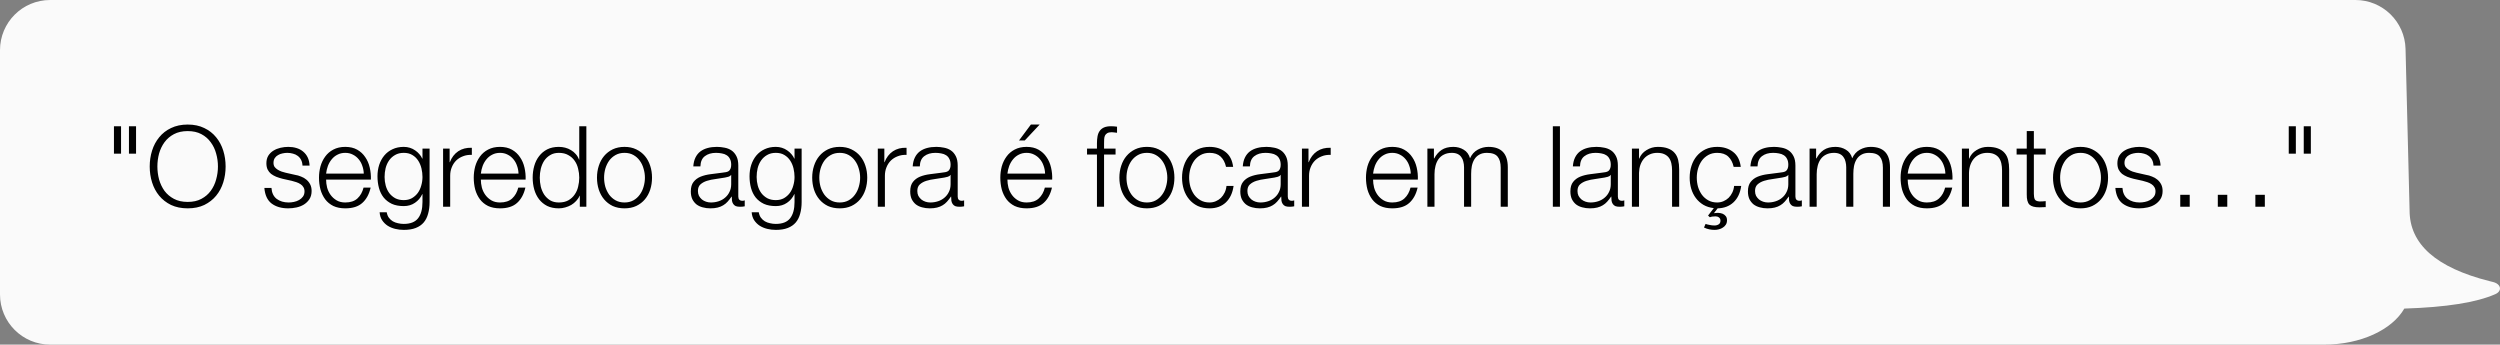
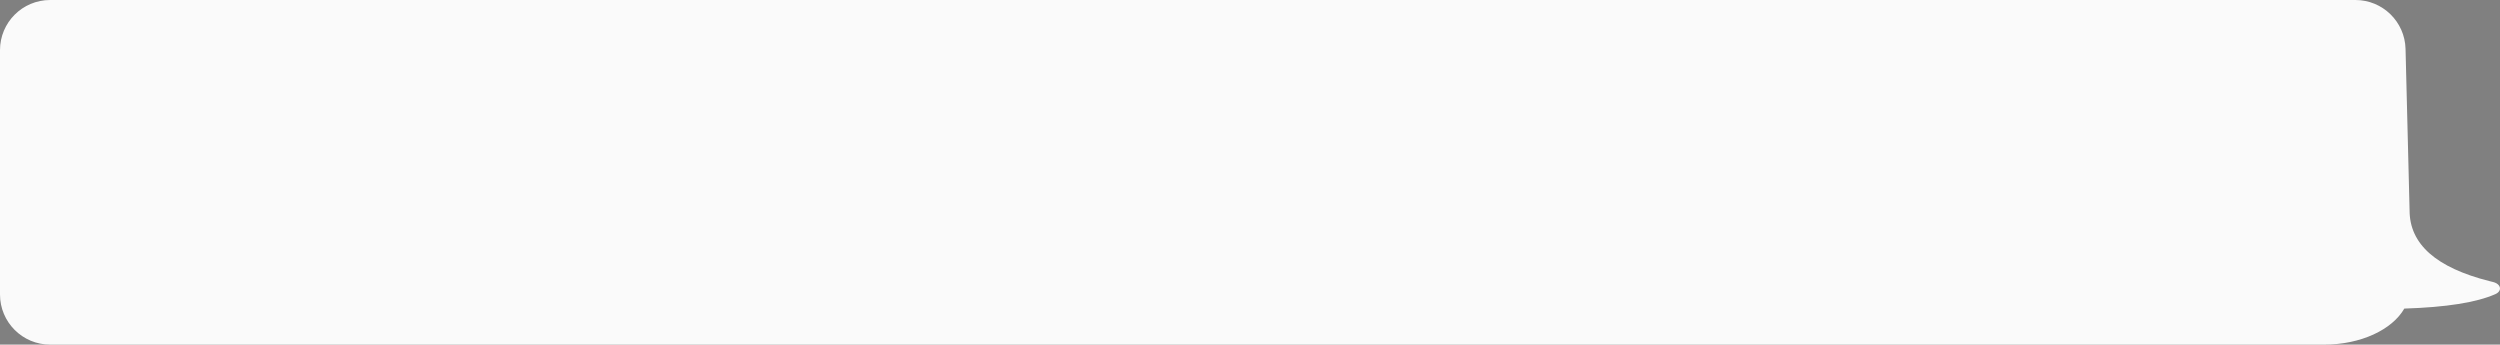
<svg xmlns="http://www.w3.org/2000/svg" width="399" height="55" viewBox="0 0 399 55" fill="none">
  <rect x="0" y="0" width="399" height="55" fill="#808080" stroke="none" />
-   <path fill-rule="evenodd" clip-rule="evenodd" d="M384.569 33.583C384.569 38.962 388.817 42.722 397.313 44.865L397.886 45.006C398.769 45.217 399.22 45.849 398.894 46.419C398.771 46.633 398.549 46.816 398.258 46.945C395.256 48.271 390.413 49.039 383.728 49.249C381.805 52.607 376.8 55 370.928 55H8C3.582 55 0 51.418 0 47L0 8C0 3.582 3.582 0 8 0L375.926 0C380.267 0 383.815 3.461 383.924 7.8L384.569 33.583Z" fill="#FAFAFA" />
-   <path d="M20.58 20.148H21.714V24.522H20.58V20.148ZM18.186 20.148H19.32V24.522H18.186V20.148ZM25.118 26.574C25.118 27.27 25.208 27.96 25.388 28.644C25.58 29.316 25.868 29.922 26.252 30.462C26.648 30.99 27.152 31.416 27.764 31.74C28.376 32.064 29.108 32.226 29.96 32.226C30.812 32.226 31.538 32.064 32.138 31.74C32.75 31.416 33.248 30.99 33.632 30.462C34.028 29.922 34.316 29.316 34.496 28.644C34.688 27.96 34.784 27.27 34.784 26.574C34.784 25.866 34.688 25.176 34.496 24.504C34.316 23.832 34.028 23.232 33.632 22.704C33.248 22.164 32.75 21.732 32.138 21.408C31.538 21.084 30.812 20.922 29.96 20.922C29.108 20.922 28.376 21.084 27.764 21.408C27.152 21.732 26.648 22.164 26.252 22.704C25.868 23.232 25.58 23.832 25.388 24.504C25.208 25.176 25.118 25.866 25.118 26.574ZM23.894 26.574C23.894 25.686 24.02 24.84 24.272 24.036C24.524 23.232 24.902 22.524 25.406 21.912C25.91 21.288 26.54 20.796 27.296 20.436C28.064 20.064 28.952 19.878 29.96 19.878C30.968 19.878 31.85 20.064 32.606 20.436C33.362 20.796 33.992 21.288 34.496 21.912C35 22.524 35.378 23.232 35.63 24.036C35.882 24.84 36.008 25.686 36.008 26.574C36.008 27.462 35.882 28.308 35.63 29.112C35.378 29.916 35 30.624 34.496 31.236C33.992 31.848 33.362 32.34 32.606 32.712C31.85 33.072 30.968 33.252 29.96 33.252C28.952 33.252 28.064 33.072 27.296 32.712C26.54 32.34 25.91 31.848 25.406 31.236C24.902 30.624 24.524 29.916 24.272 29.112C24.02 28.308 23.894 27.462 23.894 26.574ZM48.276 26.43C48.264 26.082 48.192 25.782 48.06 25.53C47.928 25.266 47.748 25.05 47.52 24.882C47.304 24.714 47.052 24.594 46.764 24.522C46.476 24.438 46.17 24.396 45.846 24.396C45.594 24.396 45.336 24.426 45.072 24.486C44.82 24.534 44.586 24.624 44.37 24.756C44.154 24.876 43.98 25.038 43.848 25.242C43.716 25.446 43.65 25.698 43.65 25.998C43.65 26.25 43.71 26.466 43.83 26.646C43.962 26.814 44.124 26.958 44.316 27.078C44.508 27.198 44.718 27.3 44.946 27.384C45.174 27.456 45.384 27.516 45.576 27.564L47.088 27.906C47.412 27.954 47.73 28.044 48.042 28.176C48.366 28.296 48.648 28.458 48.888 28.662C49.14 28.866 49.344 29.118 49.5 29.418C49.656 29.718 49.734 30.072 49.734 30.48C49.734 30.984 49.62 31.416 49.392 31.776C49.164 32.124 48.87 32.412 48.51 32.64C48.162 32.856 47.766 33.012 47.322 33.108C46.878 33.204 46.44 33.252 46.008 33.252C44.916 33.252 44.028 32.994 43.344 32.478C42.672 31.962 42.288 31.134 42.192 29.994H43.326C43.374 30.762 43.65 31.344 44.154 31.74C44.67 32.124 45.306 32.316 46.062 32.316C46.338 32.316 46.62 32.286 46.908 32.226C47.208 32.166 47.484 32.064 47.736 31.92C47.988 31.776 48.192 31.596 48.348 31.38C48.516 31.152 48.6 30.876 48.6 30.552C48.6 30.276 48.54 30.048 48.42 29.868C48.312 29.676 48.162 29.52 47.97 29.4C47.778 29.268 47.556 29.16 47.304 29.076C47.064 28.992 46.818 28.92 46.566 28.86L45.108 28.536C44.736 28.44 44.394 28.332 44.082 28.212C43.77 28.08 43.494 27.924 43.254 27.744C43.026 27.552 42.846 27.324 42.714 27.06C42.582 26.784 42.516 26.448 42.516 26.052C42.516 25.584 42.618 25.182 42.822 24.846C43.038 24.51 43.314 24.24 43.65 24.036C43.986 23.832 44.358 23.682 44.766 23.586C45.186 23.49 45.6 23.442 46.008 23.442C46.476 23.442 46.908 23.502 47.304 23.622C47.712 23.742 48.066 23.928 48.366 24.18C48.678 24.432 48.924 24.744 49.104 25.116C49.284 25.488 49.386 25.926 49.41 26.43H48.276ZM58.058 27.708C58.046 27.276 57.968 26.862 57.824 26.466C57.692 26.07 57.5 25.722 57.248 25.422C56.996 25.11 56.69 24.864 56.33 24.684C55.97 24.492 55.562 24.396 55.106 24.396C54.638 24.396 54.224 24.492 53.864 24.684C53.504 24.864 53.198 25.11 52.946 25.422C52.694 25.722 52.49 26.076 52.334 26.484C52.19 26.88 52.094 27.288 52.046 27.708H58.058ZM52.046 28.662C52.046 29.07 52.1 29.496 52.208 29.94C52.328 30.372 52.514 30.762 52.766 31.11C53.018 31.458 53.336 31.746 53.72 31.974C54.104 32.202 54.566 32.316 55.106 32.316C55.934 32.316 56.582 32.1 57.05 31.668C57.518 31.236 57.842 30.66 58.022 29.94H59.156C58.916 30.996 58.472 31.812 57.824 32.388C57.188 32.964 56.282 33.252 55.106 33.252C54.374 33.252 53.738 33.126 53.198 32.874C52.67 32.61 52.238 32.256 51.902 31.812C51.566 31.356 51.314 30.834 51.146 30.246C50.99 29.646 50.912 29.016 50.912 28.356C50.912 27.744 50.99 27.144 51.146 26.556C51.314 25.968 51.566 25.446 51.902 24.99C52.238 24.522 52.67 24.15 53.198 23.874C53.738 23.586 54.374 23.442 55.106 23.442C55.85 23.442 56.486 23.592 57.014 23.892C57.542 24.192 57.968 24.588 58.292 25.08C58.628 25.56 58.868 26.118 59.012 26.754C59.156 27.378 59.216 28.014 59.192 28.662H52.046ZM68.562 32.244C68.562 32.928 68.484 33.546 68.328 34.098C68.184 34.65 67.95 35.118 67.626 35.502C67.302 35.886 66.876 36.18 66.348 36.384C65.832 36.588 65.196 36.69 64.44 36.69C63.972 36.69 63.516 36.636 63.072 36.528C62.628 36.42 62.226 36.252 61.866 36.024C61.518 35.796 61.224 35.502 60.984 35.142C60.756 34.794 60.624 34.374 60.588 33.882H61.722C61.782 34.23 61.896 34.518 62.064 34.746C62.244 34.986 62.454 35.178 62.694 35.322C62.946 35.466 63.222 35.568 63.522 35.628C63.822 35.7 64.128 35.736 64.44 35.736C65.496 35.736 66.258 35.436 66.726 34.836C67.194 34.236 67.428 33.372 67.428 32.244V30.984H67.392C67.128 31.56 66.738 32.022 66.222 32.37C65.718 32.718 65.124 32.892 64.44 32.892C63.696 32.892 63.06 32.772 62.532 32.532C62.004 32.28 61.566 31.938 61.218 31.506C60.882 31.074 60.636 30.57 60.48 29.994C60.324 29.406 60.246 28.782 60.246 28.122C60.246 27.486 60.336 26.886 60.516 26.322C60.708 25.746 60.978 25.248 61.326 24.828C61.686 24.396 62.124 24.06 62.64 23.82C63.168 23.568 63.768 23.442 64.44 23.442C64.788 23.442 65.112 23.49 65.412 23.586C65.724 23.682 66.006 23.82 66.258 24C66.51 24.168 66.732 24.366 66.924 24.594C67.128 24.822 67.284 25.062 67.392 25.314H67.428V23.712H68.562V32.244ZM64.44 31.938C64.932 31.938 65.364 31.836 65.736 31.632C66.108 31.416 66.42 31.14 66.672 30.804C66.924 30.456 67.11 30.06 67.23 29.616C67.362 29.172 67.428 28.716 67.428 28.248C67.428 27.792 67.374 27.336 67.266 26.88C67.158 26.424 66.984 26.01 66.744 25.638C66.504 25.266 66.192 24.966 65.808 24.738C65.436 24.51 64.98 24.396 64.44 24.396C63.9 24.396 63.438 24.51 63.054 24.738C62.67 24.954 62.352 25.242 62.1 25.602C61.848 25.962 61.662 26.376 61.542 26.844C61.434 27.3 61.38 27.768 61.38 28.248C61.38 28.716 61.44 29.172 61.56 29.616C61.68 30.06 61.866 30.456 62.118 30.804C62.37 31.14 62.688 31.416 63.072 31.632C63.456 31.836 63.912 31.938 64.44 31.938ZM70.716 23.712H71.76V25.89H71.796C72.084 25.134 72.528 24.552 73.128 24.144C73.74 23.736 74.466 23.55 75.306 23.586V24.72C74.79 24.696 74.322 24.768 73.902 24.936C73.482 25.092 73.116 25.32 72.804 25.62C72.504 25.92 72.27 26.28 72.102 26.7C71.934 27.108 71.85 27.558 71.85 28.05V33H70.716V23.712ZM82.755 27.708C82.743 27.276 82.665 26.862 82.521 26.466C82.389 26.07 82.197 25.722 81.945 25.422C81.693 25.11 81.387 24.864 81.027 24.684C80.667 24.492 80.259 24.396 79.803 24.396C79.335 24.396 78.921 24.492 78.561 24.684C78.201 24.864 77.895 25.11 77.643 25.422C77.391 25.722 77.187 26.076 77.031 26.484C76.887 26.88 76.791 27.288 76.743 27.708H82.755ZM76.743 28.662C76.743 29.07 76.797 29.496 76.905 29.94C77.025 30.372 77.211 30.762 77.463 31.11C77.715 31.458 78.033 31.746 78.417 31.974C78.801 32.202 79.263 32.316 79.803 32.316C80.631 32.316 81.279 32.1 81.747 31.668C82.215 31.236 82.539 30.66 82.719 29.94H83.853C83.613 30.996 83.169 31.812 82.521 32.388C81.885 32.964 80.979 33.252 79.803 33.252C79.071 33.252 78.435 33.126 77.895 32.874C77.367 32.61 76.935 32.256 76.599 31.812C76.263 31.356 76.011 30.834 75.843 30.246C75.687 29.646 75.609 29.016 75.609 28.356C75.609 27.744 75.687 27.144 75.843 26.556C76.011 25.968 76.263 25.446 76.599 24.99C76.935 24.522 77.367 24.15 77.895 23.874C78.435 23.586 79.071 23.442 79.803 23.442C80.547 23.442 81.183 23.592 81.711 23.892C82.239 24.192 82.665 24.588 82.989 25.08C83.325 25.56 83.565 26.118 83.709 26.754C83.853 27.378 83.913 28.014 83.889 28.662H76.743ZM93.583 33H92.539V31.236H92.503C92.383 31.536 92.203 31.812 91.963 32.064C91.735 32.316 91.471 32.532 91.171 32.712C90.871 32.88 90.547 33.012 90.199 33.108C89.863 33.204 89.527 33.252 89.191 33.252C88.483 33.252 87.865 33.126 87.337 32.874C86.821 32.61 86.389 32.256 86.041 31.812C85.693 31.356 85.435 30.834 85.267 30.246C85.099 29.646 85.015 29.016 85.015 28.356C85.015 27.696 85.099 27.072 85.267 26.484C85.435 25.884 85.693 25.362 86.041 24.918C86.389 24.462 86.821 24.102 87.337 23.838C87.865 23.574 88.483 23.442 89.191 23.442C89.539 23.442 89.875 23.484 90.199 23.568C90.535 23.652 90.847 23.784 91.135 23.964C91.423 24.132 91.675 24.342 91.891 24.594C92.119 24.846 92.293 25.14 92.413 25.476H92.449V20.148H93.583V33ZM86.149 28.356C86.149 28.836 86.203 29.316 86.311 29.796C86.431 30.264 86.611 30.684 86.851 31.056C87.103 31.428 87.421 31.734 87.805 31.974C88.189 32.202 88.651 32.316 89.191 32.316C89.791 32.316 90.295 32.202 90.703 31.974C91.123 31.734 91.459 31.428 91.711 31.056C91.975 30.684 92.161 30.264 92.269 29.796C92.389 29.316 92.449 28.836 92.449 28.356C92.449 27.876 92.389 27.402 92.269 26.934C92.161 26.454 91.975 26.028 91.711 25.656C91.459 25.284 91.123 24.984 90.703 24.756C90.295 24.516 89.791 24.396 89.191 24.396C88.651 24.396 88.189 24.516 87.805 24.756C87.421 24.984 87.103 25.284 86.851 25.656C86.611 26.028 86.431 26.454 86.311 26.934C86.203 27.402 86.149 27.876 86.149 28.356ZM99.671 24.396C99.131 24.396 98.657 24.51 98.249 24.738C97.841 24.966 97.499 25.266 97.223 25.638C96.959 26.01 96.755 26.436 96.611 26.916C96.479 27.384 96.413 27.864 96.413 28.356C96.413 28.848 96.479 29.334 96.611 29.814C96.755 30.282 96.959 30.702 97.223 31.074C97.499 31.446 97.841 31.746 98.249 31.974C98.657 32.202 99.131 32.316 99.671 32.316C100.211 32.316 100.685 32.202 101.093 31.974C101.501 31.746 101.837 31.446 102.101 31.074C102.377 30.702 102.581 30.282 102.713 29.814C102.857 29.334 102.929 28.848 102.929 28.356C102.929 27.864 102.857 27.384 102.713 26.916C102.581 26.436 102.377 26.01 102.101 25.638C101.837 25.266 101.501 24.966 101.093 24.738C100.685 24.51 100.211 24.396 99.671 24.396ZM99.671 23.442C100.379 23.442 101.003 23.574 101.543 23.838C102.095 24.102 102.557 24.456 102.929 24.9C103.301 25.344 103.583 25.866 103.775 26.466C103.967 27.054 104.063 27.684 104.063 28.356C104.063 29.028 103.967 29.664 103.775 30.264C103.583 30.852 103.301 31.368 102.929 31.812C102.557 32.256 102.095 32.61 101.543 32.874C101.003 33.126 100.379 33.252 99.671 33.252C98.963 33.252 98.333 33.126 97.781 32.874C97.241 32.61 96.785 32.256 96.413 31.812C96.041 31.368 95.759 30.852 95.567 30.264C95.375 29.664 95.279 29.028 95.279 28.356C95.279 27.684 95.375 27.054 95.567 26.466C95.759 25.866 96.041 25.344 96.413 24.9C96.785 24.456 97.241 24.102 97.781 23.838C98.333 23.574 98.963 23.442 99.671 23.442ZM110.651 26.556C110.687 26.016 110.801 25.548 110.993 25.152C111.185 24.756 111.443 24.432 111.767 24.18C112.103 23.928 112.493 23.742 112.937 23.622C113.381 23.502 113.873 23.442 114.413 23.442C114.821 23.442 115.229 23.484 115.637 23.568C116.045 23.64 116.411 23.784 116.735 24C117.059 24.216 117.323 24.522 117.527 24.918C117.731 25.302 117.833 25.806 117.833 26.43V31.362C117.833 31.818 118.055 32.046 118.499 32.046C118.631 32.046 118.751 32.022 118.859 31.974V32.928C118.727 32.952 118.607 32.97 118.499 32.982C118.403 32.994 118.277 33 118.121 33C117.833 33 117.599 32.964 117.419 32.892C117.251 32.808 117.119 32.694 117.023 32.55C116.927 32.406 116.861 32.238 116.825 32.046C116.801 31.842 116.789 31.62 116.789 31.38H116.753C116.549 31.68 116.339 31.95 116.123 32.19C115.919 32.418 115.685 32.61 115.421 32.766C115.169 32.922 114.875 33.042 114.539 33.126C114.215 33.21 113.825 33.252 113.369 33.252C112.937 33.252 112.529 33.198 112.145 33.09C111.773 32.994 111.443 32.838 111.155 32.622C110.879 32.394 110.657 32.112 110.489 31.776C110.333 31.428 110.255 31.02 110.255 30.552C110.255 29.904 110.399 29.4 110.687 29.04C110.975 28.668 111.353 28.386 111.821 28.194C112.301 28.002 112.835 27.87 113.423 27.798C114.023 27.714 114.629 27.636 115.241 27.564C115.481 27.54 115.691 27.51 115.871 27.474C116.051 27.438 116.201 27.378 116.321 27.294C116.441 27.198 116.531 27.072 116.591 26.916C116.663 26.76 116.699 26.556 116.699 26.304C116.699 25.92 116.633 25.608 116.501 25.368C116.381 25.116 116.207 24.918 115.979 24.774C115.763 24.63 115.505 24.534 115.205 24.486C114.917 24.426 114.605 24.396 114.269 24.396C113.549 24.396 112.961 24.57 112.505 24.918C112.049 25.254 111.809 25.8 111.785 26.556H110.651ZM116.699 27.924H116.663C116.591 28.056 116.453 28.152 116.249 28.212C116.045 28.272 115.865 28.314 115.709 28.338C115.229 28.422 114.731 28.5 114.215 28.572C113.711 28.632 113.249 28.728 112.829 28.86C112.409 28.992 112.061 29.184 111.785 29.436C111.521 29.676 111.389 30.024 111.389 30.48C111.389 30.768 111.443 31.026 111.551 31.254C111.671 31.47 111.827 31.662 112.019 31.83C112.211 31.986 112.433 32.106 112.685 32.19C112.937 32.274 113.195 32.316 113.459 32.316C113.891 32.316 114.305 32.25 114.701 32.118C115.097 31.986 115.439 31.794 115.727 31.542C116.027 31.29 116.261 30.984 116.429 30.624C116.609 30.264 116.699 29.856 116.699 29.4V27.924ZM127.941 32.244C127.941 32.928 127.863 33.546 127.707 34.098C127.563 34.65 127.329 35.118 127.005 35.502C126.681 35.886 126.255 36.18 125.727 36.384C125.211 36.588 124.575 36.69 123.819 36.69C123.351 36.69 122.895 36.636 122.451 36.528C122.007 36.42 121.605 36.252 121.245 36.024C120.897 35.796 120.603 35.502 120.363 35.142C120.135 34.794 120.003 34.374 119.967 33.882H121.101C121.161 34.23 121.275 34.518 121.443 34.746C121.623 34.986 121.833 35.178 122.073 35.322C122.325 35.466 122.601 35.568 122.901 35.628C123.201 35.7 123.507 35.736 123.819 35.736C124.875 35.736 125.637 35.436 126.105 34.836C126.573 34.236 126.807 33.372 126.807 32.244V30.984H126.771C126.507 31.56 126.117 32.022 125.601 32.37C125.097 32.718 124.503 32.892 123.819 32.892C123.075 32.892 122.439 32.772 121.911 32.532C121.383 32.28 120.945 31.938 120.597 31.506C120.261 31.074 120.015 30.57 119.859 29.994C119.703 29.406 119.625 28.782 119.625 28.122C119.625 27.486 119.715 26.886 119.895 26.322C120.087 25.746 120.357 25.248 120.705 24.828C121.065 24.396 121.503 24.06 122.019 23.82C122.547 23.568 123.147 23.442 123.819 23.442C124.167 23.442 124.491 23.49 124.791 23.586C125.103 23.682 125.385 23.82 125.637 24C125.889 24.168 126.111 24.366 126.303 24.594C126.507 24.822 126.663 25.062 126.771 25.314H126.807V23.712H127.941V32.244ZM123.819 31.938C124.311 31.938 124.743 31.836 125.115 31.632C125.487 31.416 125.799 31.14 126.051 30.804C126.303 30.456 126.489 30.06 126.609 29.616C126.741 29.172 126.807 28.716 126.807 28.248C126.807 27.792 126.753 27.336 126.645 26.88C126.537 26.424 126.363 26.01 126.123 25.638C125.883 25.266 125.571 24.966 125.187 24.738C124.815 24.51 124.359 24.396 123.819 24.396C123.279 24.396 122.817 24.51 122.433 24.738C122.049 24.954 121.731 25.242 121.479 25.602C121.227 25.962 121.041 26.376 120.921 26.844C120.813 27.3 120.759 27.768 120.759 28.248C120.759 28.716 120.819 29.172 120.939 29.616C121.059 30.06 121.245 30.456 121.497 30.804C121.749 31.14 122.067 31.416 122.451 31.632C122.835 31.836 123.291 31.938 123.819 31.938ZM134.019 24.396C133.479 24.396 133.005 24.51 132.597 24.738C132.189 24.966 131.847 25.266 131.571 25.638C131.307 26.01 131.103 26.436 130.959 26.916C130.827 27.384 130.761 27.864 130.761 28.356C130.761 28.848 130.827 29.334 130.959 29.814C131.103 30.282 131.307 30.702 131.571 31.074C131.847 31.446 132.189 31.746 132.597 31.974C133.005 32.202 133.479 32.316 134.019 32.316C134.559 32.316 135.033 32.202 135.441 31.974C135.849 31.746 136.185 31.446 136.449 31.074C136.725 30.702 136.929 30.282 137.061 29.814C137.205 29.334 137.277 28.848 137.277 28.356C137.277 27.864 137.205 27.384 137.061 26.916C136.929 26.436 136.725 26.01 136.449 25.638C136.185 25.266 135.849 24.966 135.441 24.738C135.033 24.51 134.559 24.396 134.019 24.396ZM134.019 23.442C134.727 23.442 135.351 23.574 135.891 23.838C136.443 24.102 136.905 24.456 137.277 24.9C137.649 25.344 137.931 25.866 138.123 26.466C138.315 27.054 138.411 27.684 138.411 28.356C138.411 29.028 138.315 29.664 138.123 30.264C137.931 30.852 137.649 31.368 137.277 31.812C136.905 32.256 136.443 32.61 135.891 32.874C135.351 33.126 134.727 33.252 134.019 33.252C133.311 33.252 132.681 33.126 132.129 32.874C131.589 32.61 131.133 32.256 130.761 31.812C130.389 31.368 130.107 30.852 129.915 30.264C129.723 29.664 129.627 29.028 129.627 28.356C129.627 27.684 129.723 27.054 129.915 26.466C130.107 25.866 130.389 25.344 130.761 24.9C131.133 24.456 131.589 24.102 132.129 23.838C132.681 23.574 133.311 23.442 134.019 23.442ZM140.097 23.712H141.141V25.89H141.177C141.465 25.134 141.909 24.552 142.509 24.144C143.121 23.736 143.847 23.55 144.687 23.586V24.72C144.171 24.696 143.703 24.768 143.283 24.936C142.863 25.092 142.497 25.32 142.185 25.62C141.885 25.92 141.651 26.28 141.483 26.7C141.315 27.108 141.231 27.558 141.231 28.05V33H140.097V23.712ZM145.666 26.556C145.702 26.016 145.816 25.548 146.008 25.152C146.2 24.756 146.458 24.432 146.782 24.18C147.118 23.928 147.508 23.742 147.952 23.622C148.396 23.502 148.888 23.442 149.428 23.442C149.836 23.442 150.244 23.484 150.652 23.568C151.06 23.64 151.426 23.784 151.75 24C152.074 24.216 152.338 24.522 152.542 24.918C152.746 25.302 152.848 25.806 152.848 26.43V31.362C152.848 31.818 153.07 32.046 153.514 32.046C153.646 32.046 153.766 32.022 153.874 31.974V32.928C153.742 32.952 153.622 32.97 153.514 32.982C153.418 32.994 153.292 33 153.136 33C152.848 33 152.614 32.964 152.434 32.892C152.266 32.808 152.134 32.694 152.038 32.55C151.942 32.406 151.876 32.238 151.84 32.046C151.816 31.842 151.804 31.62 151.804 31.38H151.768C151.564 31.68 151.354 31.95 151.138 32.19C150.934 32.418 150.7 32.61 150.436 32.766C150.184 32.922 149.89 33.042 149.554 33.126C149.23 33.21 148.84 33.252 148.384 33.252C147.952 33.252 147.544 33.198 147.16 33.09C146.788 32.994 146.458 32.838 146.17 32.622C145.894 32.394 145.672 32.112 145.504 31.776C145.348 31.428 145.27 31.02 145.27 30.552C145.27 29.904 145.414 29.4 145.702 29.04C145.99 28.668 146.368 28.386 146.836 28.194C147.316 28.002 147.85 27.87 148.438 27.798C149.038 27.714 149.644 27.636 150.256 27.564C150.496 27.54 150.706 27.51 150.886 27.474C151.066 27.438 151.216 27.378 151.336 27.294C151.456 27.198 151.546 27.072 151.606 26.916C151.678 26.76 151.714 26.556 151.714 26.304C151.714 25.92 151.648 25.608 151.516 25.368C151.396 25.116 151.222 24.918 150.994 24.774C150.778 24.63 150.52 24.534 150.22 24.486C149.932 24.426 149.62 24.396 149.284 24.396C148.564 24.396 147.976 24.57 147.52 24.918C147.064 25.254 146.824 25.8 146.8 26.556H145.666ZM151.714 27.924H151.678C151.606 28.056 151.468 28.152 151.264 28.212C151.06 28.272 150.88 28.314 150.724 28.338C150.244 28.422 149.746 28.5 149.23 28.572C148.726 28.632 148.264 28.728 147.844 28.86C147.424 28.992 147.076 29.184 146.8 29.436C146.536 29.676 146.404 30.024 146.404 30.48C146.404 30.768 146.458 31.026 146.566 31.254C146.686 31.47 146.842 31.662 147.034 31.83C147.226 31.986 147.448 32.106 147.7 32.19C147.952 32.274 148.21 32.316 148.474 32.316C148.906 32.316 149.32 32.25 149.716 32.118C150.112 31.986 150.454 31.794 150.742 31.542C151.042 31.29 151.276 30.984 151.444 30.624C151.624 30.264 151.714 29.856 151.714 29.4V27.924ZM163.556 22.416H162.638L164.528 19.878H165.932L163.556 22.416ZM166.796 27.708C166.784 27.276 166.706 26.862 166.562 26.466C166.43 26.07 166.238 25.722 165.986 25.422C165.734 25.11 165.428 24.864 165.068 24.684C164.708 24.492 164.3 24.396 163.844 24.396C163.376 24.396 162.962 24.492 162.602 24.684C162.242 24.864 161.936 25.11 161.684 25.422C161.432 25.722 161.228 26.076 161.072 26.484C160.928 26.88 160.832 27.288 160.784 27.708H166.796ZM160.784 28.662C160.784 29.07 160.838 29.496 160.946 29.94C161.066 30.372 161.252 30.762 161.504 31.11C161.756 31.458 162.074 31.746 162.458 31.974C162.842 32.202 163.304 32.316 163.844 32.316C164.672 32.316 165.32 32.1 165.788 31.668C166.256 31.236 166.58 30.66 166.76 29.94H167.894C167.654 30.996 167.21 31.812 166.562 32.388C165.926 32.964 165.02 33.252 163.844 33.252C163.112 33.252 162.476 33.126 161.936 32.874C161.408 32.61 160.976 32.256 160.64 31.812C160.304 31.356 160.052 30.834 159.884 30.246C159.728 29.646 159.65 29.016 159.65 28.356C159.65 27.744 159.728 27.144 159.884 26.556C160.052 25.968 160.304 25.446 160.64 24.99C160.976 24.522 161.408 24.15 161.936 23.874C162.476 23.586 163.112 23.442 163.844 23.442C164.588 23.442 165.224 23.592 165.752 23.892C166.28 24.192 166.706 24.588 167.03 25.08C167.366 25.56 167.606 26.118 167.75 26.754C167.894 27.378 167.954 28.014 167.93 28.662H160.784ZM178.044 24.666H176.208V33H175.074V24.666H173.49V23.712H175.074V22.866C175.074 22.47 175.104 22.104 175.164 21.768C175.224 21.432 175.338 21.144 175.506 20.904C175.674 20.664 175.902 20.478 176.19 20.346C176.49 20.214 176.868 20.148 177.324 20.148C177.492 20.148 177.648 20.154 177.792 20.166C177.936 20.178 178.098 20.196 178.278 20.22V21.192C178.122 21.168 177.978 21.15 177.846 21.138C177.714 21.114 177.582 21.102 177.45 21.102C177.138 21.102 176.898 21.15 176.73 21.246C176.562 21.342 176.436 21.474 176.352 21.642C176.28 21.798 176.238 21.984 176.226 22.2C176.214 22.416 176.208 22.65 176.208 22.902V23.712H178.044V24.666ZM183.044 24.396C182.504 24.396 182.03 24.51 181.622 24.738C181.214 24.966 180.872 25.266 180.596 25.638C180.332 26.01 180.128 26.436 179.984 26.916C179.852 27.384 179.786 27.864 179.786 28.356C179.786 28.848 179.852 29.334 179.984 29.814C180.128 30.282 180.332 30.702 180.596 31.074C180.872 31.446 181.214 31.746 181.622 31.974C182.03 32.202 182.504 32.316 183.044 32.316C183.584 32.316 184.058 32.202 184.466 31.974C184.874 31.746 185.21 31.446 185.474 31.074C185.75 30.702 185.954 30.282 186.086 29.814C186.23 29.334 186.302 28.848 186.302 28.356C186.302 27.864 186.23 27.384 186.086 26.916C185.954 26.436 185.75 26.01 185.474 25.638C185.21 25.266 184.874 24.966 184.466 24.738C184.058 24.51 183.584 24.396 183.044 24.396ZM183.044 23.442C183.752 23.442 184.376 23.574 184.916 23.838C185.468 24.102 185.93 24.456 186.302 24.9C186.674 25.344 186.956 25.866 187.148 26.466C187.34 27.054 187.436 27.684 187.436 28.356C187.436 29.028 187.34 29.664 187.148 30.264C186.956 30.852 186.674 31.368 186.302 31.812C185.93 32.256 185.468 32.61 184.916 32.874C184.376 33.126 183.752 33.252 183.044 33.252C182.336 33.252 181.706 33.126 181.154 32.874C180.614 32.61 180.158 32.256 179.786 31.812C179.414 31.368 179.132 30.852 178.94 30.264C178.748 29.664 178.652 29.028 178.652 28.356C178.652 27.684 178.748 27.054 178.94 26.466C179.132 25.866 179.414 25.344 179.786 24.9C180.158 24.456 180.614 24.102 181.154 23.838C181.706 23.574 182.336 23.442 183.044 23.442ZM195.674 26.628C195.518 25.932 195.23 25.386 194.81 24.99C194.39 24.594 193.802 24.396 193.046 24.396C192.506 24.396 192.032 24.51 191.624 24.738C191.216 24.966 190.874 25.266 190.598 25.638C190.334 26.01 190.13 26.436 189.986 26.916C189.854 27.384 189.788 27.864 189.788 28.356C189.788 28.848 189.854 29.334 189.986 29.814C190.13 30.282 190.334 30.702 190.598 31.074C190.874 31.446 191.216 31.746 191.624 31.974C192.032 32.202 192.506 32.316 193.046 32.316C193.394 32.316 193.724 32.25 194.036 32.118C194.348 31.986 194.624 31.806 194.864 31.578C195.104 31.338 195.302 31.056 195.458 30.732C195.614 30.408 195.71 30.054 195.746 29.67H196.88C196.724 30.798 196.31 31.68 195.638 32.316C194.966 32.94 194.102 33.252 193.046 33.252C192.338 33.252 191.708 33.126 191.156 32.874C190.616 32.61 190.16 32.256 189.788 31.812C189.416 31.368 189.134 30.852 188.942 30.264C188.75 29.664 188.654 29.028 188.654 28.356C188.654 27.684 188.75 27.054 188.942 26.466C189.134 25.866 189.416 25.344 189.788 24.9C190.16 24.456 190.616 24.102 191.156 23.838C191.708 23.574 192.338 23.442 193.046 23.442C194.042 23.442 194.882 23.706 195.566 24.234C196.262 24.762 196.676 25.56 196.808 26.628H195.674ZM198.348 26.556C198.384 26.016 198.498 25.548 198.69 25.152C198.882 24.756 199.14 24.432 199.464 24.18C199.8 23.928 200.19 23.742 200.634 23.622C201.078 23.502 201.57 23.442 202.11 23.442C202.518 23.442 202.926 23.484 203.334 23.568C203.742 23.64 204.108 23.784 204.432 24C204.756 24.216 205.02 24.522 205.224 24.918C205.428 25.302 205.53 25.806 205.53 26.43V31.362C205.53 31.818 205.752 32.046 206.196 32.046C206.328 32.046 206.448 32.022 206.556 31.974V32.928C206.424 32.952 206.304 32.97 206.196 32.982C206.1 32.994 205.974 33 205.818 33C205.53 33 205.296 32.964 205.116 32.892C204.948 32.808 204.816 32.694 204.72 32.55C204.624 32.406 204.558 32.238 204.522 32.046C204.498 31.842 204.486 31.62 204.486 31.38H204.45C204.246 31.68 204.036 31.95 203.82 32.19C203.616 32.418 203.382 32.61 203.118 32.766C202.866 32.922 202.572 33.042 202.236 33.126C201.912 33.21 201.522 33.252 201.066 33.252C200.634 33.252 200.226 33.198 199.842 33.09C199.47 32.994 199.14 32.838 198.852 32.622C198.576 32.394 198.354 32.112 198.186 31.776C198.03 31.428 197.952 31.02 197.952 30.552C197.952 29.904 198.096 29.4 198.384 29.04C198.672 28.668 199.05 28.386 199.518 28.194C199.998 28.002 200.532 27.87 201.12 27.798C201.72 27.714 202.326 27.636 202.938 27.564C203.178 27.54 203.388 27.51 203.568 27.474C203.748 27.438 203.898 27.378 204.018 27.294C204.138 27.198 204.228 27.072 204.288 26.916C204.36 26.76 204.396 26.556 204.396 26.304C204.396 25.92 204.33 25.608 204.198 25.368C204.078 25.116 203.904 24.918 203.676 24.774C203.46 24.63 203.202 24.534 202.902 24.486C202.614 24.426 202.302 24.396 201.966 24.396C201.246 24.396 200.658 24.57 200.202 24.918C199.746 25.254 199.506 25.8 199.482 26.556H198.348ZM204.396 27.924H204.36C204.288 28.056 204.15 28.152 203.946 28.212C203.742 28.272 203.562 28.314 203.406 28.338C202.926 28.422 202.428 28.5 201.912 28.572C201.408 28.632 200.946 28.728 200.526 28.86C200.106 28.992 199.758 29.184 199.482 29.436C199.218 29.676 199.086 30.024 199.086 30.48C199.086 30.768 199.14 31.026 199.248 31.254C199.368 31.47 199.524 31.662 199.716 31.83C199.908 31.986 200.13 32.106 200.382 32.19C200.634 32.274 200.892 32.316 201.156 32.316C201.588 32.316 202.002 32.25 202.398 32.118C202.794 31.986 203.136 31.794 203.424 31.542C203.724 31.29 203.958 30.984 204.126 30.624C204.306 30.264 204.396 29.856 204.396 29.4V27.924ZM207.79 23.712H208.834V25.89H208.87C209.158 25.134 209.602 24.552 210.202 24.144C210.814 23.736 211.54 23.55 212.38 23.586V24.72C211.864 24.696 211.396 24.768 210.976 24.936C210.556 25.092 210.19 25.32 209.878 25.62C209.578 25.92 209.344 26.28 209.176 26.7C209.008 27.108 208.924 27.558 208.924 28.05V33H207.79V23.712ZM225.155 27.708C225.143 27.276 225.065 26.862 224.921 26.466C224.789 26.07 224.597 25.722 224.345 25.422C224.093 25.11 223.787 24.864 223.427 24.684C223.067 24.492 222.659 24.396 222.203 24.396C221.735 24.396 221.321 24.492 220.961 24.684C220.601 24.864 220.295 25.11 220.043 25.422C219.791 25.722 219.587 26.076 219.431 26.484C219.287 26.88 219.191 27.288 219.143 27.708H225.155ZM219.143 28.662C219.143 29.07 219.197 29.496 219.305 29.94C219.425 30.372 219.611 30.762 219.863 31.11C220.115 31.458 220.433 31.746 220.817 31.974C221.201 32.202 221.663 32.316 222.203 32.316C223.031 32.316 223.679 32.1 224.147 31.668C224.615 31.236 224.939 30.66 225.119 29.94H226.253C226.013 30.996 225.569 31.812 224.921 32.388C224.285 32.964 223.379 33.252 222.203 33.252C221.471 33.252 220.835 33.126 220.295 32.874C219.767 32.61 219.335 32.256 218.999 31.812C218.663 31.356 218.411 30.834 218.243 30.246C218.087 29.646 218.009 29.016 218.009 28.356C218.009 27.744 218.087 27.144 218.243 26.556C218.411 25.968 218.663 25.446 218.999 24.99C219.335 24.522 219.767 24.15 220.295 23.874C220.835 23.586 221.471 23.442 222.203 23.442C222.947 23.442 223.583 23.592 224.111 23.892C224.639 24.192 225.065 24.588 225.389 25.08C225.725 25.56 225.965 26.118 226.109 26.754C226.253 27.378 226.313 28.014 226.289 28.662H219.143ZM227.811 23.712H228.855V25.278H228.909C229.209 24.702 229.599 24.252 230.079 23.928C230.571 23.604 231.195 23.442 231.951 23.442C232.563 23.442 233.115 23.592 233.607 23.892C234.111 24.192 234.447 24.648 234.615 25.26C234.891 24.648 235.299 24.192 235.839 23.892C236.379 23.592 236.955 23.442 237.567 23.442C239.619 23.442 240.645 24.528 240.645 26.7V33H239.511V26.754C239.511 25.986 239.349 25.404 239.025 25.008C238.701 24.6 238.131 24.396 237.315 24.396C236.823 24.396 236.415 24.492 236.091 24.684C235.767 24.864 235.509 25.11 235.317 25.422C235.125 25.734 234.987 26.094 234.903 26.502C234.831 26.898 234.795 27.312 234.795 27.744V33H233.661V26.7C233.661 26.388 233.625 26.094 233.553 25.818C233.493 25.53 233.385 25.284 233.229 25.08C233.085 24.864 232.887 24.696 232.635 24.576C232.383 24.456 232.077 24.396 231.717 24.396C231.237 24.396 230.817 24.486 230.457 24.666C230.109 24.834 229.821 25.074 229.593 25.386C229.377 25.686 229.215 26.046 229.107 26.466C228.999 26.874 228.945 27.324 228.945 27.816V33H227.811V23.712ZM247.833 20.148H248.967V33H247.833V20.148ZM251.03 26.556C251.066 26.016 251.18 25.548 251.372 25.152C251.564 24.756 251.822 24.432 252.146 24.18C252.482 23.928 252.872 23.742 253.316 23.622C253.76 23.502 254.252 23.442 254.792 23.442C255.2 23.442 255.608 23.484 256.016 23.568C256.424 23.64 256.79 23.784 257.114 24C257.438 24.216 257.702 24.522 257.906 24.918C258.11 25.302 258.212 25.806 258.212 26.43V31.362C258.212 31.818 258.434 32.046 258.878 32.046C259.01 32.046 259.13 32.022 259.238 31.974V32.928C259.106 32.952 258.986 32.97 258.878 32.982C258.782 32.994 258.656 33 258.5 33C258.212 33 257.978 32.964 257.798 32.892C257.63 32.808 257.498 32.694 257.402 32.55C257.306 32.406 257.24 32.238 257.204 32.046C257.18 31.842 257.168 31.62 257.168 31.38H257.132C256.928 31.68 256.718 31.95 256.502 32.19C256.298 32.418 256.064 32.61 255.8 32.766C255.548 32.922 255.254 33.042 254.918 33.126C254.594 33.21 254.204 33.252 253.748 33.252C253.316 33.252 252.908 33.198 252.524 33.09C252.152 32.994 251.822 32.838 251.534 32.622C251.258 32.394 251.036 32.112 250.868 31.776C250.712 31.428 250.634 31.02 250.634 30.552C250.634 29.904 250.778 29.4 251.066 29.04C251.354 28.668 251.732 28.386 252.2 28.194C252.68 28.002 253.214 27.87 253.802 27.798C254.402 27.714 255.008 27.636 255.62 27.564C255.86 27.54 256.07 27.51 256.25 27.474C256.43 27.438 256.58 27.378 256.7 27.294C256.82 27.198 256.91 27.072 256.97 26.916C257.042 26.76 257.078 26.556 257.078 26.304C257.078 25.92 257.012 25.608 256.88 25.368C256.76 25.116 256.586 24.918 256.358 24.774C256.142 24.63 255.884 24.534 255.584 24.486C255.296 24.426 254.984 24.396 254.648 24.396C253.928 24.396 253.34 24.57 252.884 24.918C252.428 25.254 252.188 25.8 252.164 26.556H251.03ZM257.078 27.924H257.042C256.97 28.056 256.832 28.152 256.628 28.212C256.424 28.272 256.244 28.314 256.088 28.338C255.608 28.422 255.11 28.5 254.594 28.572C254.09 28.632 253.628 28.728 253.208 28.86C252.788 28.992 252.44 29.184 252.164 29.436C251.9 29.676 251.768 30.024 251.768 30.48C251.768 30.768 251.822 31.026 251.93 31.254C252.05 31.47 252.206 31.662 252.398 31.83C252.59 31.986 252.812 32.106 253.064 32.19C253.316 32.274 253.574 32.316 253.838 32.316C254.27 32.316 254.684 32.25 255.08 32.118C255.476 31.986 255.818 31.794 256.106 31.542C256.406 31.29 256.64 30.984 256.808 30.624C256.988 30.264 257.078 29.856 257.078 29.4V27.924ZM260.454 23.712H261.588V25.314H261.624C261.84 24.75 262.224 24.3 262.776 23.964C263.328 23.616 263.934 23.442 264.594 23.442C265.242 23.442 265.782 23.526 266.214 23.694C266.658 23.862 267.012 24.102 267.276 24.414C267.54 24.714 267.726 25.086 267.834 25.53C267.942 25.974 267.996 26.472 267.996 27.024V33H266.862V27.204C266.862 26.808 266.826 26.442 266.754 26.106C266.682 25.758 266.556 25.458 266.376 25.206C266.196 24.954 265.95 24.756 265.638 24.612C265.338 24.468 264.96 24.396 264.504 24.396C264.048 24.396 263.64 24.48 263.28 24.648C262.932 24.804 262.632 25.026 262.38 25.314C262.14 25.59 261.948 25.926 261.804 26.322C261.672 26.706 261.6 27.126 261.588 27.582V33H260.454V23.712ZM277.898 29.67C277.742 30.798 277.328 31.674 276.656 32.298C275.996 32.91 275.156 33.228 274.136 33.252L273.542 34.026C273.758 33.99 273.986 33.972 274.226 33.972C274.466 33.984 274.688 34.026 274.892 34.098C275.108 34.182 275.282 34.308 275.414 34.476C275.558 34.644 275.63 34.866 275.63 35.142C275.63 35.418 275.57 35.652 275.45 35.844C275.33 36.036 275.174 36.192 274.982 36.312C274.79 36.444 274.574 36.54 274.334 36.6C274.106 36.66 273.878 36.69 273.65 36.69C273.362 36.69 273.074 36.66 272.786 36.6C272.498 36.54 272.222 36.444 271.958 36.312L272.21 35.736C272.366 35.796 272.576 35.85 272.84 35.898C273.104 35.958 273.368 35.988 273.632 35.988C273.884 35.988 274.106 35.928 274.298 35.808C274.49 35.688 274.586 35.49 274.586 35.214C274.586 34.998 274.508 34.83 274.352 34.71C274.196 34.59 274.016 34.53 273.812 34.53C273.416 34.53 273.11 34.578 272.894 34.674L272.606 34.404L273.524 33.216C272.9 33.144 272.348 32.97 271.868 32.694C271.388 32.406 270.986 32.046 270.662 31.614C270.338 31.182 270.092 30.69 269.924 30.138C269.756 29.574 269.672 28.98 269.672 28.356C269.672 27.684 269.768 27.054 269.96 26.466C270.152 25.866 270.434 25.344 270.806 24.9C271.178 24.456 271.634 24.102 272.174 23.838C272.726 23.574 273.356 23.442 274.064 23.442C275.06 23.442 275.9 23.706 276.584 24.234C277.28 24.762 277.694 25.56 277.826 26.628H276.692C276.536 25.932 276.248 25.386 275.828 24.99C275.408 24.594 274.82 24.396 274.064 24.396C273.524 24.396 273.05 24.51 272.642 24.738C272.234 24.966 271.892 25.266 271.616 25.638C271.352 26.01 271.148 26.436 271.004 26.916C270.872 27.384 270.806 27.864 270.806 28.356C270.806 28.848 270.872 29.334 271.004 29.814C271.148 30.282 271.352 30.702 271.616 31.074C271.892 31.446 272.234 31.746 272.642 31.974C273.05 32.202 273.524 32.316 274.064 32.316C274.412 32.316 274.742 32.25 275.054 32.118C275.366 31.986 275.642 31.806 275.882 31.578C276.122 31.338 276.32 31.056 276.476 30.732C276.632 30.408 276.728 30.054 276.764 29.67H277.898ZM279.366 26.556C279.402 26.016 279.516 25.548 279.708 25.152C279.9 24.756 280.158 24.432 280.482 24.18C280.818 23.928 281.208 23.742 281.652 23.622C282.096 23.502 282.588 23.442 283.128 23.442C283.536 23.442 283.944 23.484 284.352 23.568C284.76 23.64 285.126 23.784 285.45 24C285.774 24.216 286.038 24.522 286.242 24.918C286.446 25.302 286.548 25.806 286.548 26.43V31.362C286.548 31.818 286.77 32.046 287.214 32.046C287.346 32.046 287.466 32.022 287.574 31.974V32.928C287.442 32.952 287.322 32.97 287.214 32.982C287.118 32.994 286.992 33 286.836 33C286.548 33 286.314 32.964 286.134 32.892C285.966 32.808 285.834 32.694 285.738 32.55C285.642 32.406 285.576 32.238 285.54 32.046C285.516 31.842 285.504 31.62 285.504 31.38H285.468C285.264 31.68 285.054 31.95 284.838 32.19C284.634 32.418 284.4 32.61 284.136 32.766C283.884 32.922 283.59 33.042 283.254 33.126C282.93 33.21 282.54 33.252 282.084 33.252C281.652 33.252 281.244 33.198 280.86 33.09C280.488 32.994 280.158 32.838 279.87 32.622C279.594 32.394 279.372 32.112 279.204 31.776C279.048 31.428 278.97 31.02 278.97 30.552C278.97 29.904 279.114 29.4 279.402 29.04C279.69 28.668 280.068 28.386 280.536 28.194C281.016 28.002 281.55 27.87 282.138 27.798C282.738 27.714 283.344 27.636 283.956 27.564C284.196 27.54 284.406 27.51 284.586 27.474C284.766 27.438 284.916 27.378 285.036 27.294C285.156 27.198 285.246 27.072 285.306 26.916C285.378 26.76 285.414 26.556 285.414 26.304C285.414 25.92 285.348 25.608 285.216 25.368C285.096 25.116 284.922 24.918 284.694 24.774C284.478 24.63 284.22 24.534 283.92 24.486C283.632 24.426 283.32 24.396 282.984 24.396C282.264 24.396 281.676 24.57 281.22 24.918C280.764 25.254 280.524 25.8 280.5 26.556H279.366ZM285.414 27.924H285.378C285.306 28.056 285.168 28.152 284.964 28.212C284.76 28.272 284.58 28.314 284.424 28.338C283.944 28.422 283.446 28.5 282.93 28.572C282.426 28.632 281.964 28.728 281.544 28.86C281.124 28.992 280.776 29.184 280.5 29.436C280.236 29.676 280.104 30.024 280.104 30.48C280.104 30.768 280.158 31.026 280.266 31.254C280.386 31.47 280.542 31.662 280.734 31.83C280.926 31.986 281.148 32.106 281.4 32.19C281.652 32.274 281.91 32.316 282.174 32.316C282.606 32.316 283.02 32.25 283.416 32.118C283.812 31.986 284.154 31.794 284.442 31.542C284.742 31.29 284.976 30.984 285.144 30.624C285.324 30.264 285.414 29.856 285.414 29.4V27.924ZM288.808 23.712H289.852V25.278H289.906C290.206 24.702 290.596 24.252 291.076 23.928C291.568 23.604 292.192 23.442 292.948 23.442C293.56 23.442 294.112 23.592 294.604 23.892C295.108 24.192 295.444 24.648 295.612 25.26C295.888 24.648 296.296 24.192 296.836 23.892C297.376 23.592 297.952 23.442 298.564 23.442C300.616 23.442 301.642 24.528 301.642 26.7V33H300.508V26.754C300.508 25.986 300.346 25.404 300.022 25.008C299.698 24.6 299.128 24.396 298.312 24.396C297.82 24.396 297.412 24.492 297.088 24.684C296.764 24.864 296.506 25.11 296.314 25.422C296.122 25.734 295.984 26.094 295.9 26.502C295.828 26.898 295.792 27.312 295.792 27.744V33H294.658V26.7C294.658 26.388 294.622 26.094 294.55 25.818C294.49 25.53 294.382 25.284 294.226 25.08C294.082 24.864 293.884 24.696 293.632 24.576C293.38 24.456 293.074 24.396 292.714 24.396C292.234 24.396 291.814 24.486 291.454 24.666C291.106 24.834 290.818 25.074 290.59 25.386C290.374 25.686 290.212 26.046 290.104 26.466C289.996 26.874 289.942 27.324 289.942 27.816V33H288.808V23.712ZM310.48 27.708C310.468 27.276 310.39 26.862 310.246 26.466C310.114 26.07 309.922 25.722 309.67 25.422C309.418 25.11 309.112 24.864 308.752 24.684C308.392 24.492 307.984 24.396 307.528 24.396C307.06 24.396 306.646 24.492 306.286 24.684C305.926 24.864 305.62 25.11 305.368 25.422C305.116 25.722 304.912 26.076 304.756 26.484C304.612 26.88 304.516 27.288 304.468 27.708H310.48ZM304.468 28.662C304.468 29.07 304.522 29.496 304.63 29.94C304.75 30.372 304.936 30.762 305.188 31.11C305.44 31.458 305.758 31.746 306.142 31.974C306.526 32.202 306.988 32.316 307.528 32.316C308.356 32.316 309.004 32.1 309.472 31.668C309.94 31.236 310.264 30.66 310.444 29.94H311.578C311.338 30.996 310.894 31.812 310.246 32.388C309.61 32.964 308.704 33.252 307.528 33.252C306.796 33.252 306.16 33.126 305.62 32.874C305.092 32.61 304.66 32.256 304.324 31.812C303.988 31.356 303.736 30.834 303.568 30.246C303.412 29.646 303.334 29.016 303.334 28.356C303.334 27.744 303.412 27.144 303.568 26.556C303.736 25.968 303.988 25.446 304.324 24.99C304.66 24.522 305.092 24.15 305.62 23.874C306.16 23.586 306.796 23.442 307.528 23.442C308.272 23.442 308.908 23.592 309.436 23.892C309.964 24.192 310.39 24.588 310.714 25.08C311.05 25.56 311.29 26.118 311.434 26.754C311.578 27.378 311.638 28.014 311.614 28.662H304.468ZM313.118 23.712H314.252V25.314H314.288C314.504 24.75 314.888 24.3 315.44 23.964C315.992 23.616 316.598 23.442 317.258 23.442C317.906 23.442 318.446 23.526 318.878 23.694C319.322 23.862 319.676 24.102 319.94 24.414C320.204 24.714 320.39 25.086 320.498 25.53C320.606 25.974 320.66 26.472 320.66 27.024V33H319.526V27.204C319.526 26.808 319.49 26.442 319.418 26.106C319.346 25.758 319.22 25.458 319.04 25.206C318.86 24.954 318.614 24.756 318.302 24.612C318.002 24.468 317.624 24.396 317.168 24.396C316.712 24.396 316.304 24.48 315.944 24.648C315.596 24.804 315.296 25.026 315.044 25.314C314.804 25.59 314.612 25.926 314.468 26.322C314.336 26.706 314.264 27.126 314.252 27.582V33H313.118V23.712ZM324.604 23.712H326.494V24.666H324.604V30.93C324.604 31.302 324.652 31.596 324.748 31.812C324.856 32.016 325.114 32.13 325.522 32.154C325.846 32.154 326.17 32.136 326.494 32.1V33.054C326.326 33.054 326.158 33.06 325.99 33.072C325.822 33.084 325.654 33.09 325.486 33.09C324.73 33.09 324.202 32.946 323.902 32.658C323.602 32.358 323.458 31.812 323.47 31.02V24.666H321.85V23.712H323.47V20.922H324.604V23.712ZM332.054 24.396C331.514 24.396 331.04 24.51 330.632 24.738C330.224 24.966 329.882 25.266 329.606 25.638C329.342 26.01 329.138 26.436 328.994 26.916C328.862 27.384 328.796 27.864 328.796 28.356C328.796 28.848 328.862 29.334 328.994 29.814C329.138 30.282 329.342 30.702 329.606 31.074C329.882 31.446 330.224 31.746 330.632 31.974C331.04 32.202 331.514 32.316 332.054 32.316C332.594 32.316 333.068 32.202 333.476 31.974C333.884 31.746 334.22 31.446 334.484 31.074C334.76 30.702 334.964 30.282 335.096 29.814C335.24 29.334 335.312 28.848 335.312 28.356C335.312 27.864 335.24 27.384 335.096 26.916C334.964 26.436 334.76 26.01 334.484 25.638C334.22 25.266 333.884 24.966 333.476 24.738C333.068 24.51 332.594 24.396 332.054 24.396ZM332.054 23.442C332.762 23.442 333.386 23.574 333.926 23.838C334.478 24.102 334.94 24.456 335.312 24.9C335.684 25.344 335.966 25.866 336.158 26.466C336.35 27.054 336.446 27.684 336.446 28.356C336.446 29.028 336.35 29.664 336.158 30.264C335.966 30.852 335.684 31.368 335.312 31.812C334.94 32.256 334.478 32.61 333.926 32.874C333.386 33.126 332.762 33.252 332.054 33.252C331.346 33.252 330.716 33.126 330.164 32.874C329.624 32.61 329.168 32.256 328.796 31.812C328.424 31.368 328.142 30.852 327.95 30.264C327.758 29.664 327.662 29.028 327.662 28.356C327.662 27.684 327.758 27.054 327.95 26.466C328.142 25.866 328.424 25.344 328.796 24.9C329.168 24.456 329.624 24.102 330.164 23.838C330.716 23.574 331.346 23.442 332.054 23.442ZM343.694 26.43C343.682 26.082 343.61 25.782 343.478 25.53C343.346 25.266 343.166 25.05 342.938 24.882C342.722 24.714 342.47 24.594 342.182 24.522C341.894 24.438 341.588 24.396 341.264 24.396C341.012 24.396 340.754 24.426 340.49 24.486C340.238 24.534 340.004 24.624 339.788 24.756C339.572 24.876 339.398 25.038 339.266 25.242C339.134 25.446 339.068 25.698 339.068 25.998C339.068 26.25 339.128 26.466 339.248 26.646C339.38 26.814 339.542 26.958 339.734 27.078C339.926 27.198 340.136 27.3 340.364 27.384C340.592 27.456 340.802 27.516 340.994 27.564L342.506 27.906C342.83 27.954 343.148 28.044 343.46 28.176C343.784 28.296 344.066 28.458 344.306 28.662C344.558 28.866 344.762 29.118 344.918 29.418C345.074 29.718 345.152 30.072 345.152 30.48C345.152 30.984 345.038 31.416 344.81 31.776C344.582 32.124 344.288 32.412 343.928 32.64C343.58 32.856 343.184 33.012 342.74 33.108C342.296 33.204 341.858 33.252 341.426 33.252C340.334 33.252 339.446 32.994 338.762 32.478C338.09 31.962 337.706 31.134 337.61 29.994H338.744C338.792 30.762 339.068 31.344 339.572 31.74C340.088 32.124 340.724 32.316 341.48 32.316C341.756 32.316 342.038 32.286 342.326 32.226C342.626 32.166 342.902 32.064 343.154 31.92C343.406 31.776 343.61 31.596 343.766 31.38C343.934 31.152 344.018 30.876 344.018 30.552C344.018 30.276 343.958 30.048 343.838 29.868C343.73 29.676 343.58 29.52 343.388 29.4C343.196 29.268 342.974 29.16 342.722 29.076C342.482 28.992 342.236 28.92 341.984 28.86L340.526 28.536C340.154 28.44 339.812 28.332 339.5 28.212C339.188 28.08 338.912 27.924 338.672 27.744C338.444 27.552 338.264 27.324 338.132 27.06C338 26.784 337.934 26.448 337.934 26.052C337.934 25.584 338.036 25.182 338.24 24.846C338.456 24.51 338.732 24.24 339.068 24.036C339.404 23.832 339.776 23.682 340.184 23.586C340.604 23.49 341.018 23.442 341.426 23.442C341.894 23.442 342.326 23.502 342.722 23.622C343.13 23.742 343.484 23.928 343.784 24.18C344.096 24.432 344.342 24.744 344.522 25.116C344.702 25.488 344.804 25.926 344.828 26.43H343.694ZM359.956 33V31.092H361.468V33H359.956ZM353.962 33V31.092H355.474V33H353.962ZM347.968 33V31.092H349.48V33H347.968ZM367.678 20.148H368.812V24.522H367.678V20.148ZM365.284 20.148H366.418V24.522H365.284V20.148Z" fill="black" />
+   <path fill-rule="evenodd" clip-rule="evenodd" d="M384.569 33.583C384.569 38.962 388.817 42.722 397.313 44.865L397.886 45.006C398.769 45.217 399.22 45.849 398.894 46.419C398.771 46.633 398.549 46.816 398.258 46.945C395.256 48.271 390.413 49.039 383.728 49.249C381.805 52.607 376.8 55 370.928 55H8C3.582 55 0 51.418 0 47L0 8C0 3.582 3.582 0 8 0L375.926 0C380.267 0 383.815 3.461 383.924 7.8L384.569 33.583" fill="#FAFAFA" />
</svg>